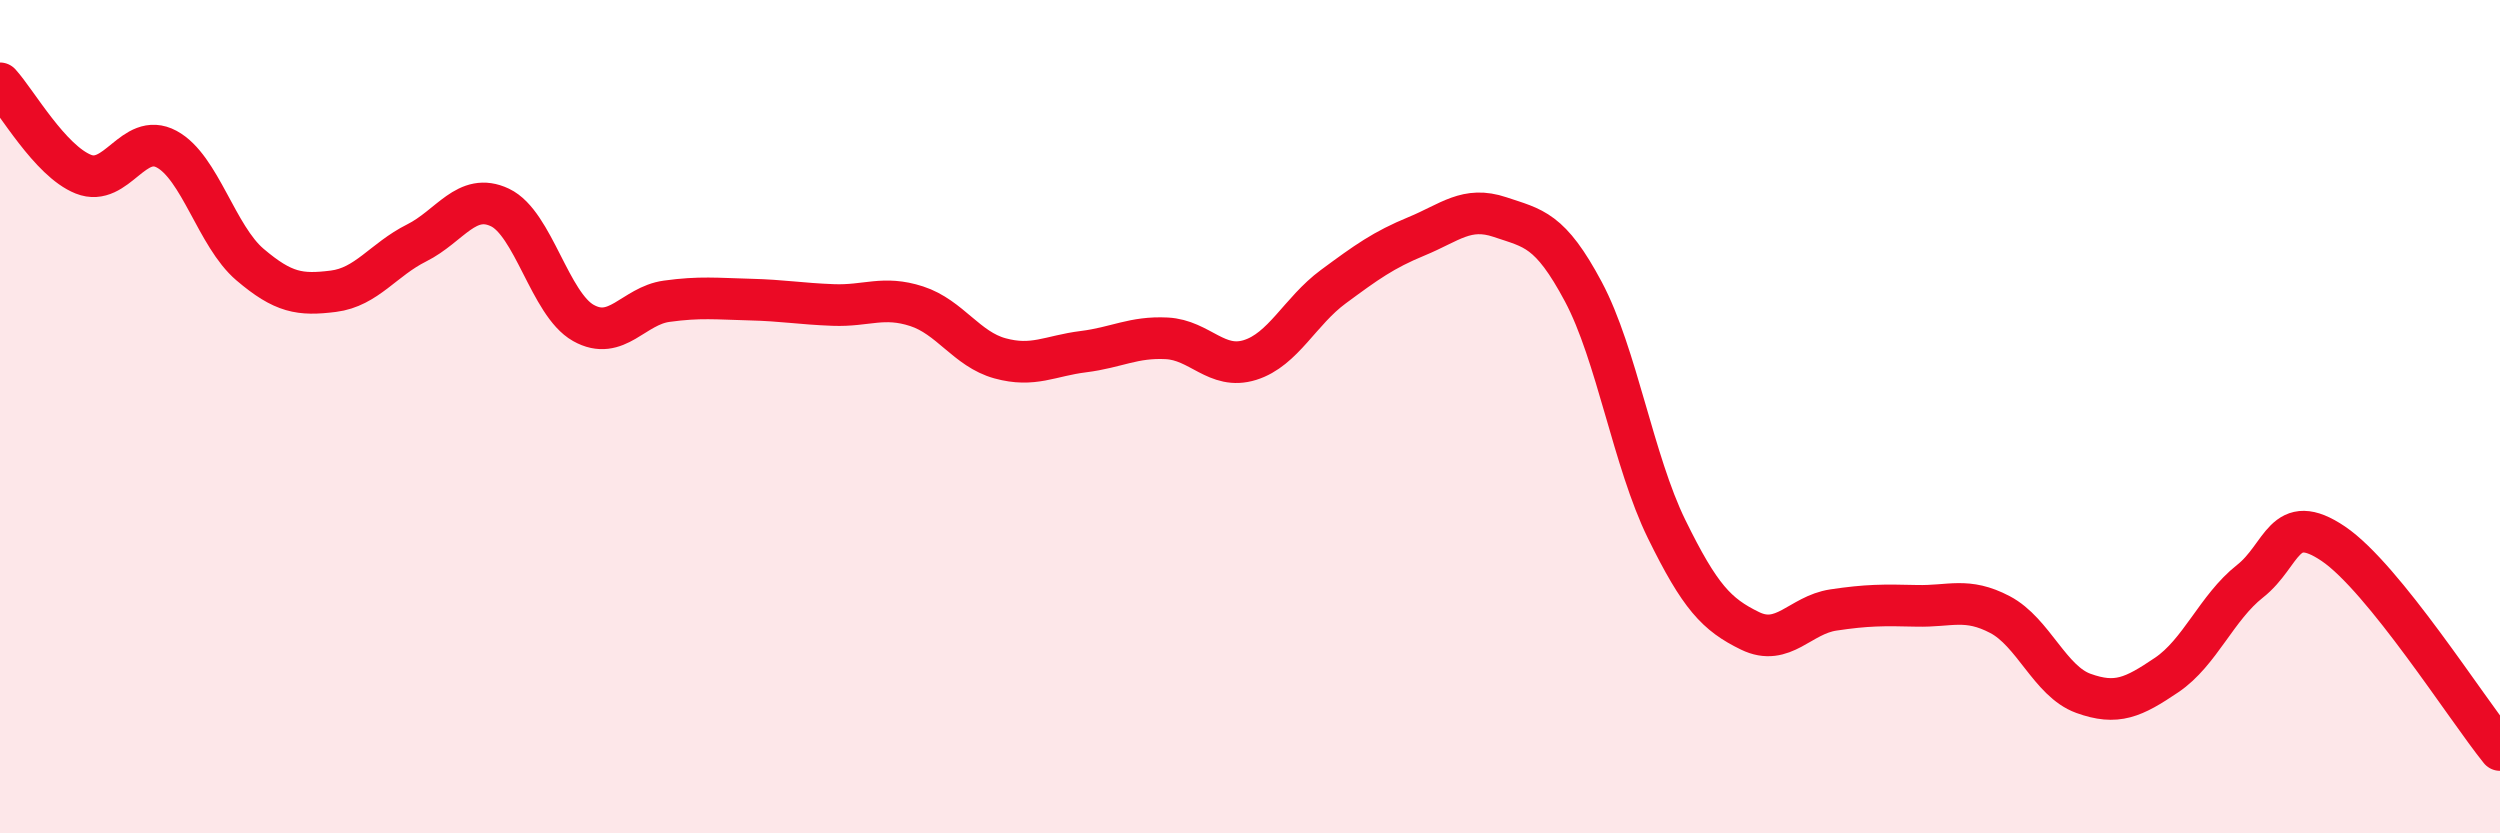
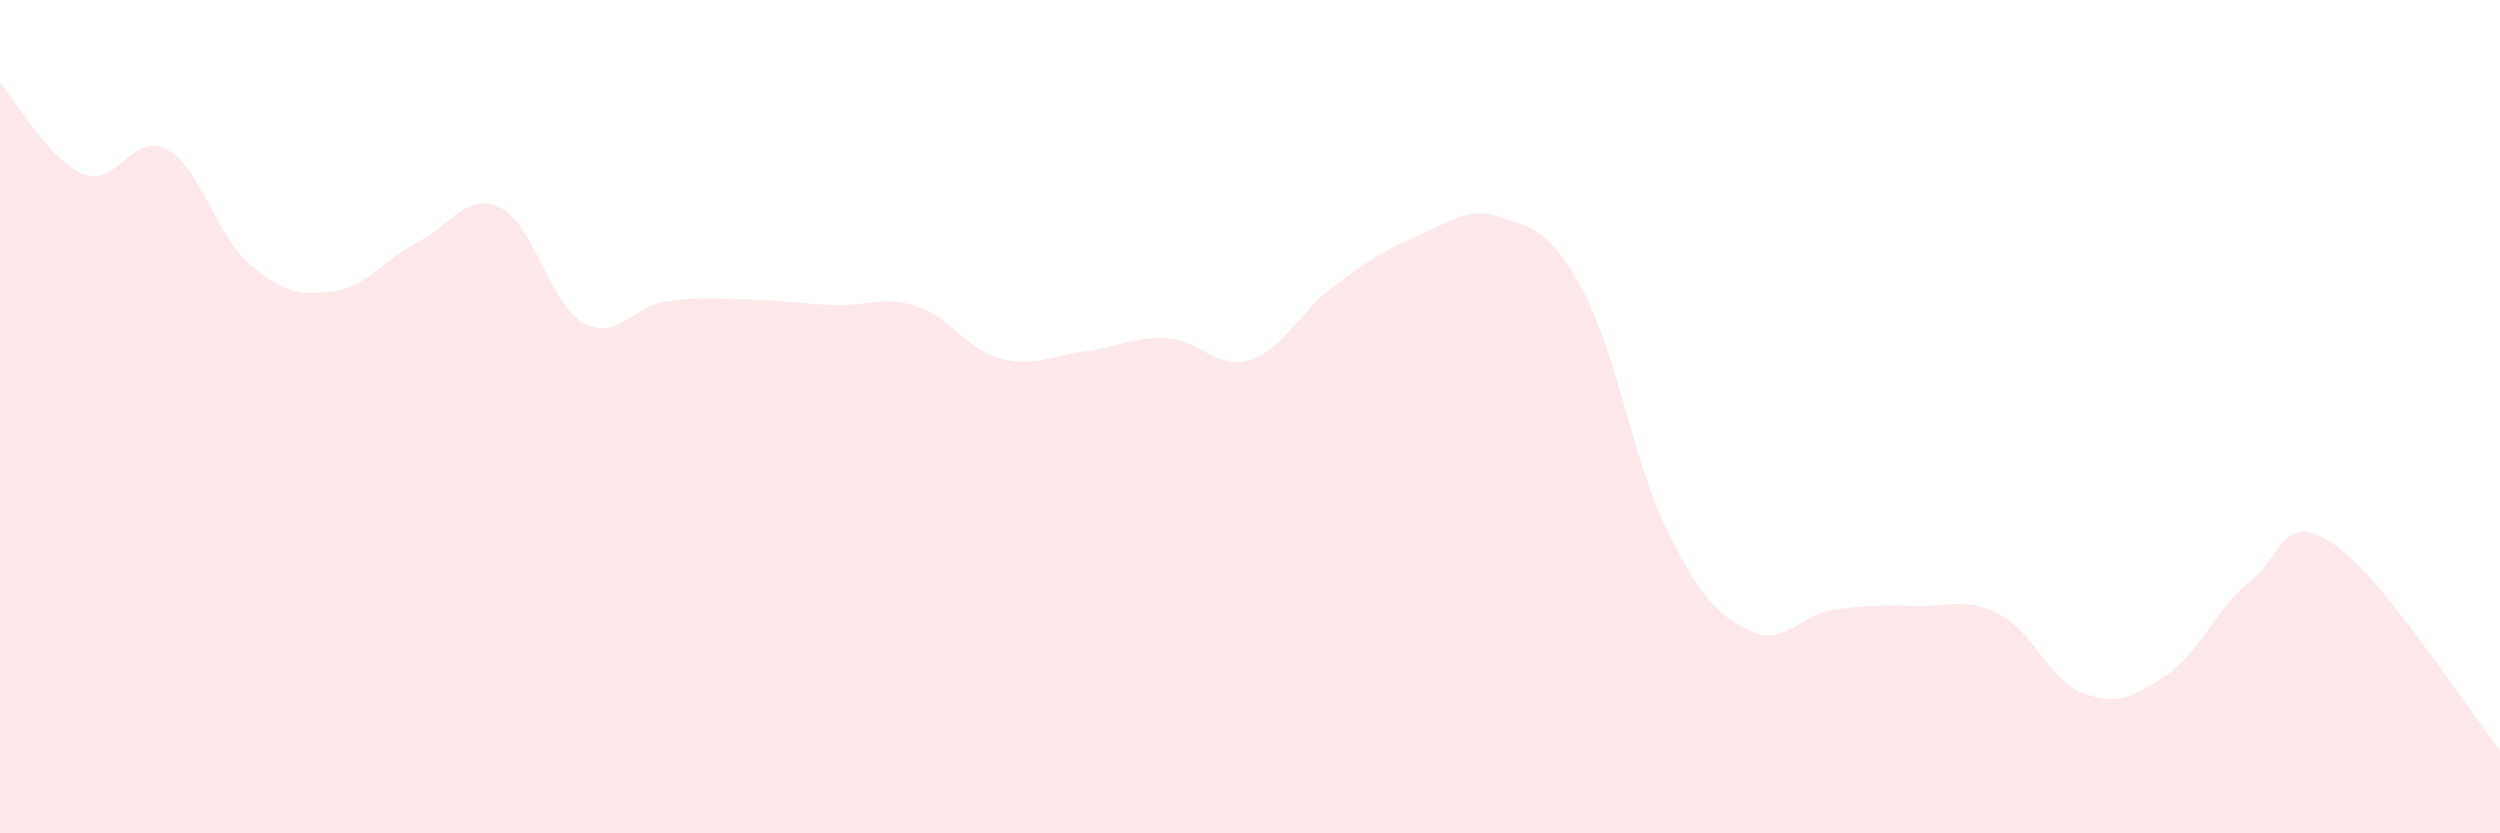
<svg xmlns="http://www.w3.org/2000/svg" width="60" height="20" viewBox="0 0 60 20">
  <path d="M 0,2 C 0.4,2.44 1.2,3.86 2,4.18 C 2.8,4.5 3.2,3.15 4,3.58 C 4.8,4.01 5.2,5.67 6,6.35 C 6.8,7.03 7.2,7.09 8,6.99 C 8.8,6.89 9.2,6.23 10,5.83 C 10.8,5.43 11.2,4.6 12,4.98 C 12.8,5.36 13.2,7.3 14,7.75 C 14.8,8.2 15.2,7.34 16,7.23 C 16.8,7.12 17.2,7.17 18,7.19 C 18.8,7.21 19.2,7.29 20,7.32 C 20.8,7.35 21.2,7.09 22,7.35 C 22.8,7.61 23.2,8.38 24,8.6 C 24.8,8.82 25.2,8.54 26,8.44 C 26.8,8.34 27.2,8.08 28,8.12 C 28.8,8.16 29.2,8.89 30,8.64 C 30.8,8.39 31.2,7.47 32,6.88 C 32.8,6.29 33.2,6 34,5.67 C 34.8,5.34 35.2,4.94 36,5.21 C 36.8,5.48 37.2,5.5 38,7 C 38.8,8.5 39.2,11.07 40,12.7 C 40.8,14.33 41.2,14.75 42,15.14 C 42.8,15.53 43.2,14.76 44,14.64 C 44.8,14.52 45.2,14.52 46,14.54 C 46.8,14.56 47.2,14.33 48,14.75 C 48.8,15.17 49.2,16.35 50,16.64 C 50.8,16.93 51.2,16.74 52,16.2 C 52.8,15.66 53.2,14.58 54,13.95 C 54.8,13.32 54.8,12.24 56,13.05 C 57.2,13.86 59.2,17.01 60,18L60 20L0 20Z" fill="#EB0A25" opacity="0.1" stroke-linecap="round" stroke-linejoin="round" />
-   <path d="M 0,2 C 0.4,2.44 1.2,3.86 2,4.18 C 2.8,4.5 3.2,3.15 4,3.58 C 4.8,4.01 5.2,5.67 6,6.35 C 6.8,7.03 7.2,7.09 8,6.99 C 8.8,6.89 9.2,6.23 10,5.83 C 10.8,5.43 11.2,4.6 12,4.98 C 12.8,5.36 13.2,7.3 14,7.75 C 14.8,8.2 15.2,7.34 16,7.23 C 16.8,7.12 17.2,7.17 18,7.19 C 18.8,7.21 19.2,7.29 20,7.32 C 20.8,7.35 21.2,7.09 22,7.35 C 22.8,7.61 23.2,8.38 24,8.6 C 24.8,8.82 25.2,8.54 26,8.44 C 26.8,8.34 27.2,8.08 28,8.12 C 28.8,8.16 29.2,8.89 30,8.64 C 30.8,8.39 31.2,7.47 32,6.88 C 32.8,6.29 33.2,6 34,5.67 C 34.8,5.34 35.2,4.94 36,5.21 C 36.8,5.48 37.2,5.5 38,7 C 38.8,8.5 39.2,11.07 40,12.7 C 40.8,14.33 41.2,14.75 42,15.14 C 42.8,15.53 43.2,14.76 44,14.64 C 44.8,14.52 45.2,14.52 46,14.54 C 46.8,14.56 47.2,14.33 48,14.75 C 48.8,15.17 49.2,16.35 50,16.64 C 50.8,16.93 51.2,16.74 52,16.2 C 52.8,15.66 53.2,14.58 54,13.95 C 54.8,13.32 54.8,12.24 56,13.05 C 57.2,13.86 59.2,17.01 60,18" stroke="#EB0A25" stroke-width="1" fill="none" stroke-linecap="round" stroke-linejoin="round" />
</svg>